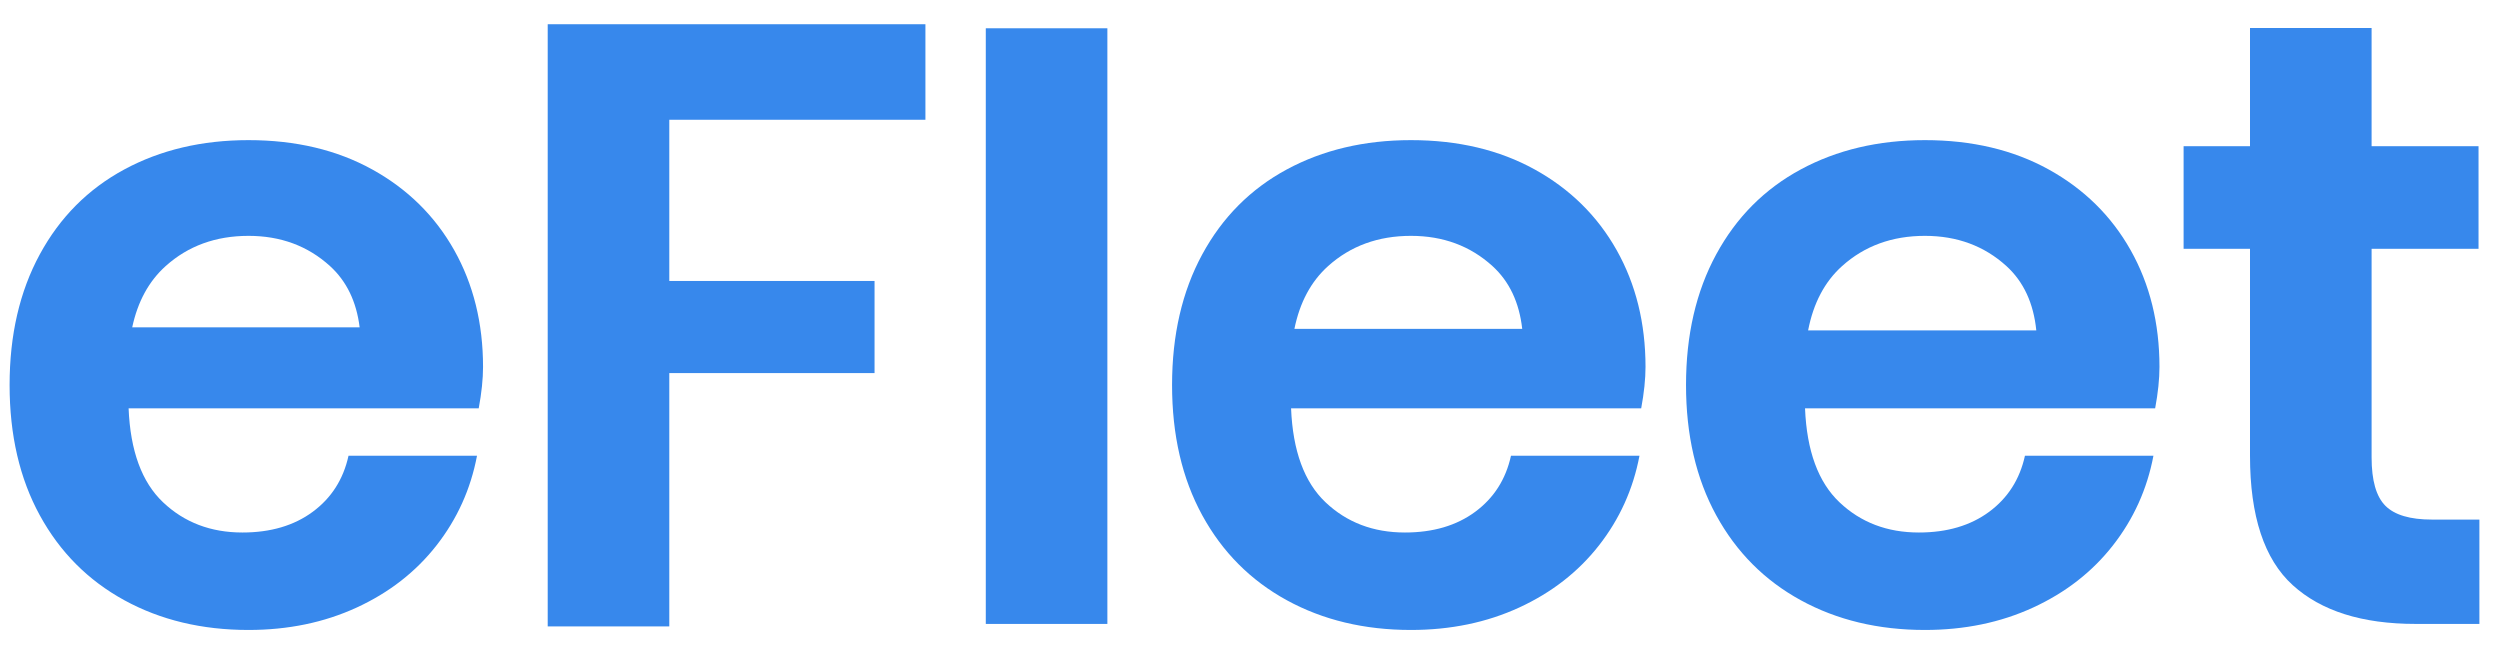
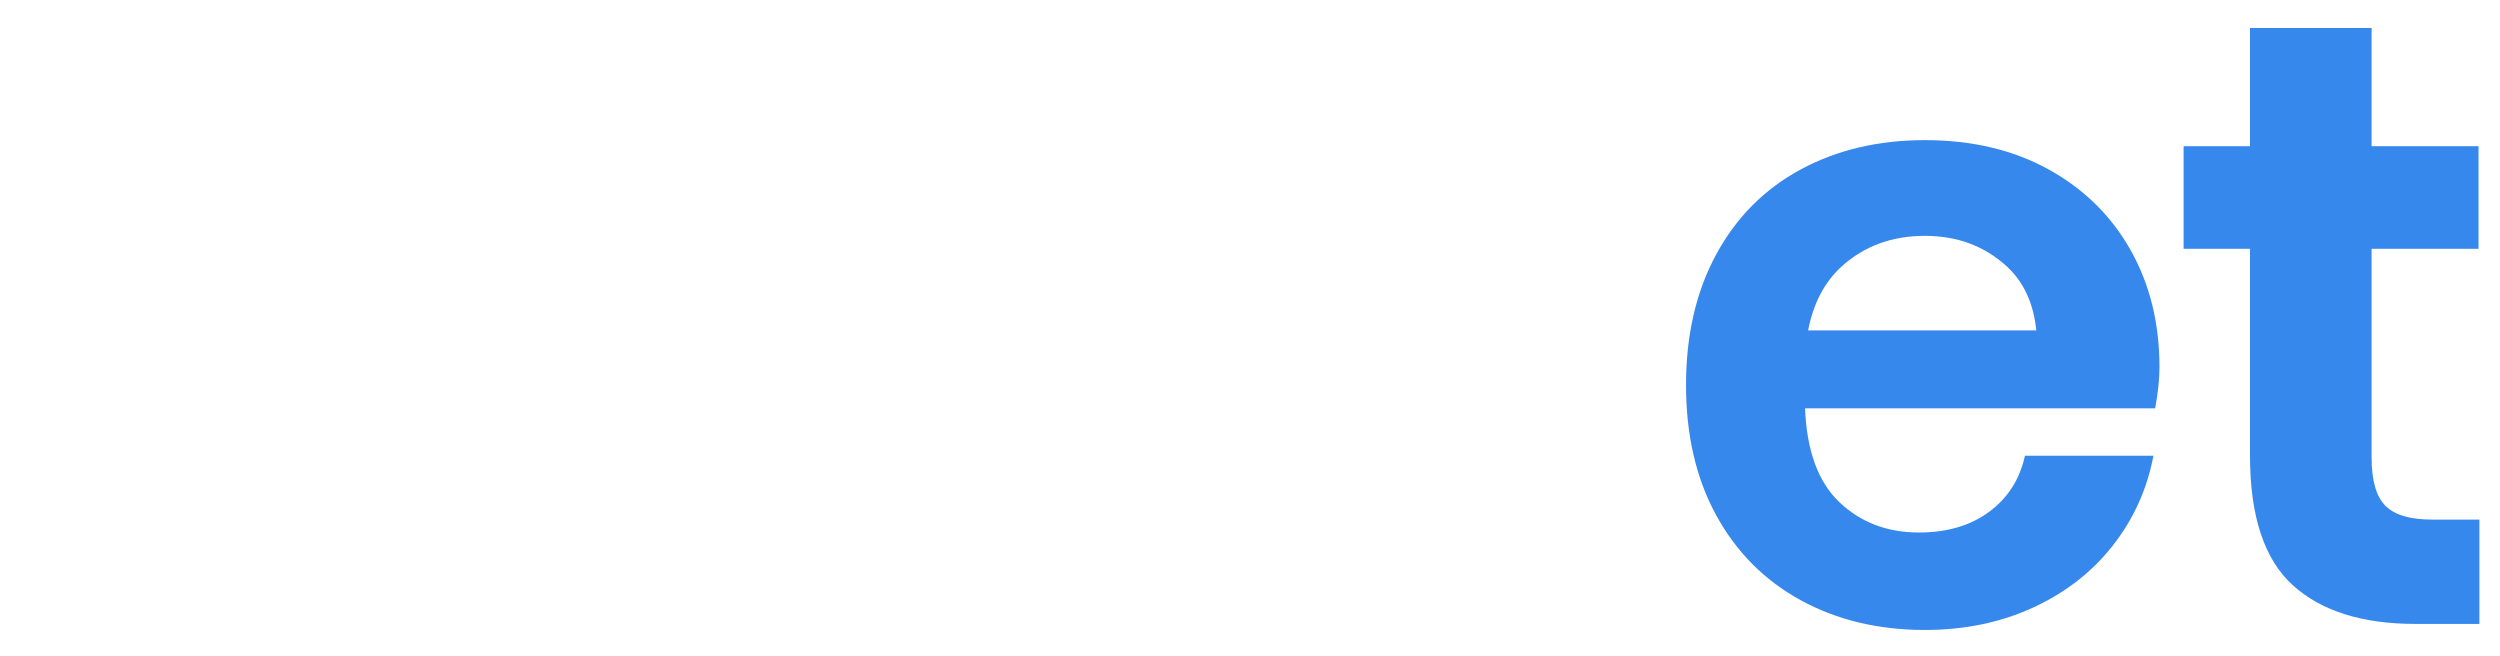
<svg xmlns="http://www.w3.org/2000/svg" xmlns:ns1="http://sodipodi.sourceforge.net/DTD/sodipodi-0.dtd" xmlns:ns2="http://www.inkscape.org/namespaces/inkscape" id="svg2" version="1.1" viewBox="0 0 782 205.053">
  <ns1:namedview id="namedview4" bordercolor="#666666" borderopacity="1.0" ns2:pagecheckerboard="0" ns2:pageopacity="0.0" ns2:pageshadow="2" pagecolor="#ffffff" />
  <g id="g8" ns2:groupmode="layer" ns2:label="ink_ext_XXXXXX">
    <g id="g10">
-       <path id="path12" d="M77.723,73.776c10.071,0,18.565,3.148,25.492,9.442,5.192,4.723,8.287,11.114,9.281,19.175H41.355c1.72-8.061,5.211-14.452,10.474-19.175,7.011-6.294,15.644-9.442,25.895-9.442ZM116.432,53.005c-11.06-6.112-23.964-9.172-38.709-9.172-14.568,0-27.517,3.06-38.844,9.172-11.331,6.117-20.145,14.971-26.437,26.57-6.296,11.601-9.442,25.221-9.442,40.868,0,15.645,3.146,29.225,9.442,40.733,6.292,11.51,15.106,20.365,26.437,26.57,11.328,6.204,24.277,9.307,38.844,9.307,12.408,0,23.69-2.335,33.855-7.015,10.157-4.675,18.478-11.148,24.95-19.423,6.473-8.269,10.7-17.621,12.679-28.053h-40.192c-1.618,7.376-5.355,13.217-11.196,17.533-5.844,4.316-13.175,6.475-21.985,6.475-9.894,0-18.165-3.144-24.815-9.441-6.657-6.293-10.251-16.092-10.793-29.403h109.519c.899-4.855,1.351-9.171,1.351-12.948,0-13.665-3.015-25.85-9.036-36.553-6.028-10.697-14.567-19.104-25.628-25.221" fill="#3788ec" />
-       <path id="path14" d="M171.324,195.941h38.031v-79.24h64.203v-28.815h-64.203v-50.425h80.117V7.581h-118.148v188.36" fill="#3788ec" />
-       <path id="path16" d="M308.356,195.164h38.031V8.845h-38.031v186.318" fill="#3788ec" />
-       <path id="path18" d="M441.343,73.776c10.071,0,18.564,3.148,25.492,9.442,5.289,4.813,8.385,11.371,9.317,19.649h-71.26c1.684-8.279,5.193-14.837,10.555-19.649,7.012-6.294,15.644-9.442,25.896-9.442l0-0ZM480.051,53.005c-11.06-6.112-23.964-9.172-38.708-9.172-14.568,0-27.517,3.06-38.845,9.172-11.331,6.117-20.144,14.971-26.437,26.57-6.295,11.601-9.441,25.221-9.441,40.868,0,15.645,3.147,29.225,9.441,40.733,6.293,11.51,15.107,20.365,26.437,26.57,11.328,6.204,24.277,9.307,38.845,9.307,12.407,0,23.689-2.335,33.855-7.015,10.156-4.675,18.477-11.148,24.949-19.423,6.473-8.269,10.699-17.621,12.679-28.053h-40.192c-1.617,7.376-5.355,13.217-11.195,17.533-5.845,4.316-13.176,6.475-21.985,6.475-9.893,0-18.165-3.144-24.815-9.441-6.657-6.293-10.252-16.092-10.793-29.403h109.519c.9-4.855,1.351-9.171,1.351-12.948,0-13.665-3.015-25.85-9.036-36.553-6.028-10.697-14.567-19.104-25.628-25.221" fill="#3788ec" />
      <path id="path20" d="M602.109,73.776c10.071,0,18.564,3.148,25.492,9.442,5.389,4.902,8.488,11.626,9.353,20.125h-71.376c1.645-8.498,5.173-15.222,10.635-20.125,7.012-6.294,15.645-9.442,25.896-9.442ZM640.819,53.005c-11.061-6.112-23.965-9.172-38.709-9.172-14.568,0-27.517,3.06-38.844,9.172-11.332,6.117-20.145,14.971-26.437,26.57-6.296,11.601-9.443,25.221-9.443,40.868,0,15.645,3.147,29.225,9.443,40.733,6.292,11.51,15.105,20.365,26.437,26.57,11.327,6.204,24.276,9.307,38.844,9.307,12.408,0,23.689-2.335,33.855-7.015,10.157-4.675,18.477-11.148,24.951-19.423,6.472-8.269,10.699-17.621,12.679-28.053h-40.192c-1.619,7.376-5.356,13.217-11.196,17.533-5.844,4.316-13.176,6.475-21.985,6.475-9.893,0-18.165-3.144-24.815-9.441-6.657-6.293-10.251-16.092-10.793-29.403h109.519c.9-4.855,1.351-9.171,1.351-12.948,0-13.665-3.013-25.85-9.035-36.553-6.029-10.697-14.568-19.104-25.628-25.221" fill="#3788ec" />
      <path id="path22" d="M760.716,162.524c-6.835,0-11.688-1.436-14.564-4.315-2.879-2.876-4.316-7.914-4.316-15.107v-65.281h33.448v-32.099h-33.448V8.765h-38.036v36.957h-20.769v32.099h20.769v64.741c0,18.883,4.452,32.371,13.352,40.463,8.904,8.093,21.715,12.139,38.439,12.139h19.964v-32.64h-14.839" fill="#3788ec" />
    </g>
  </g>
</svg>